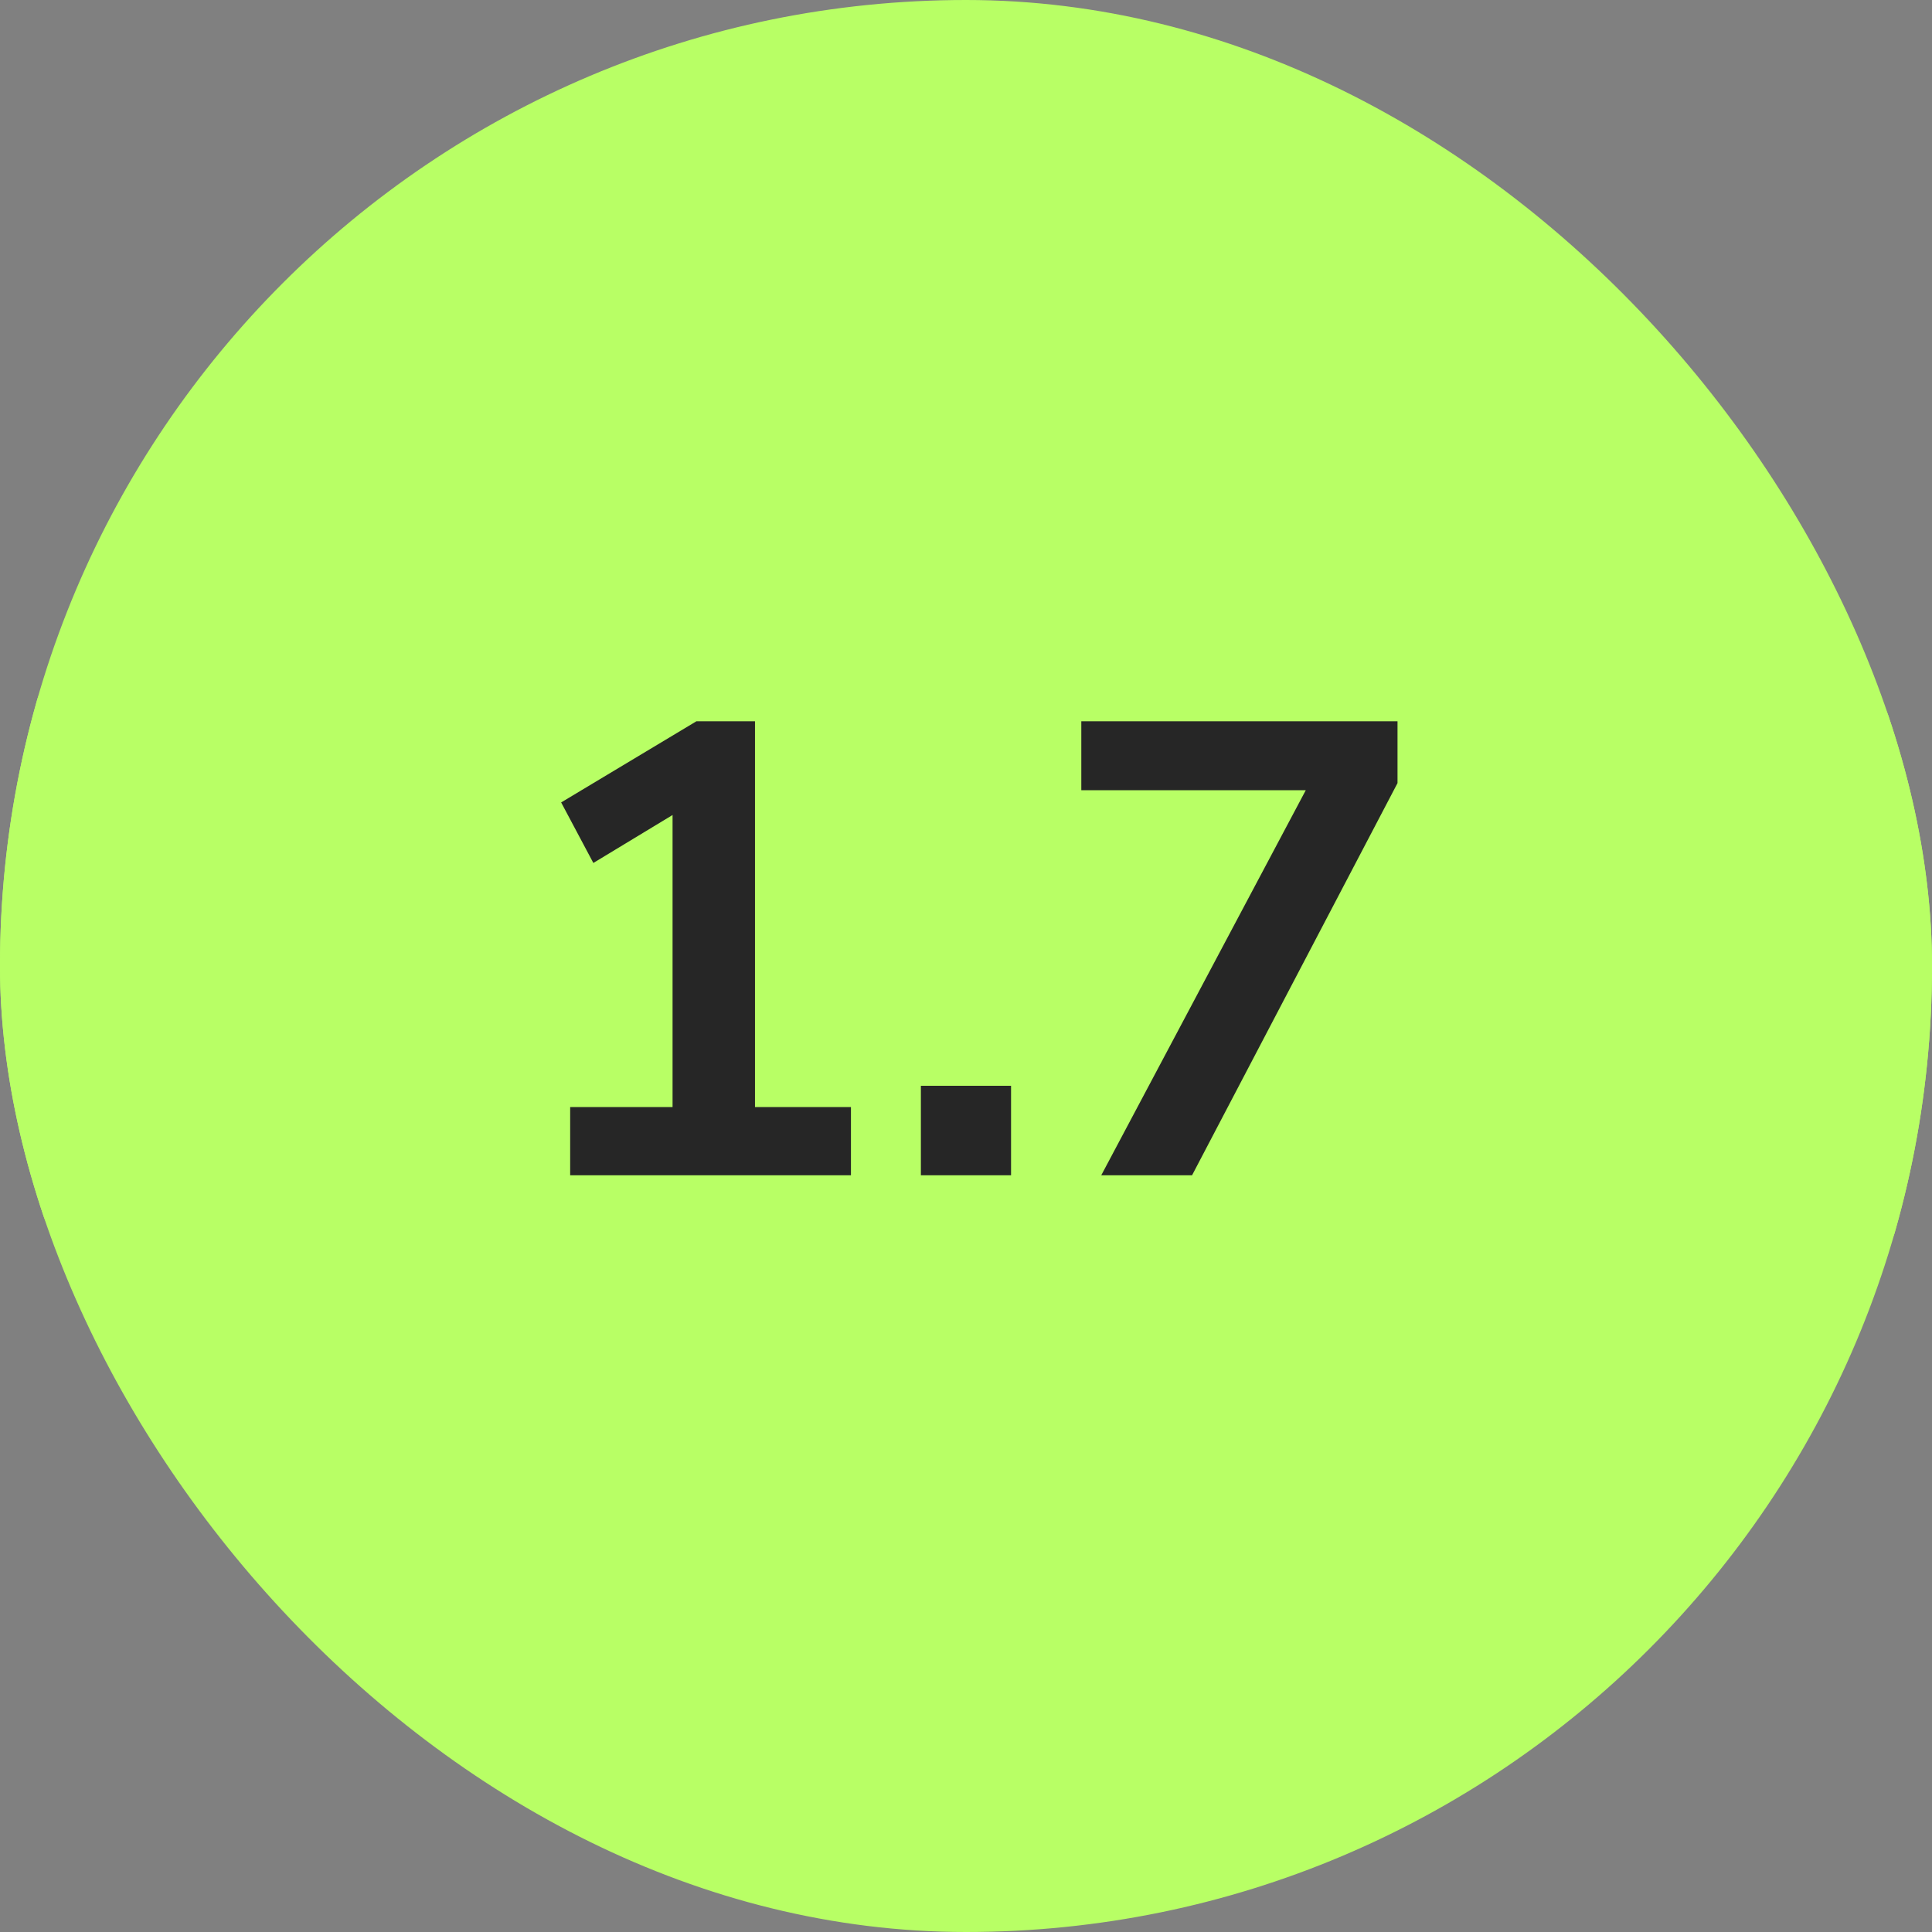
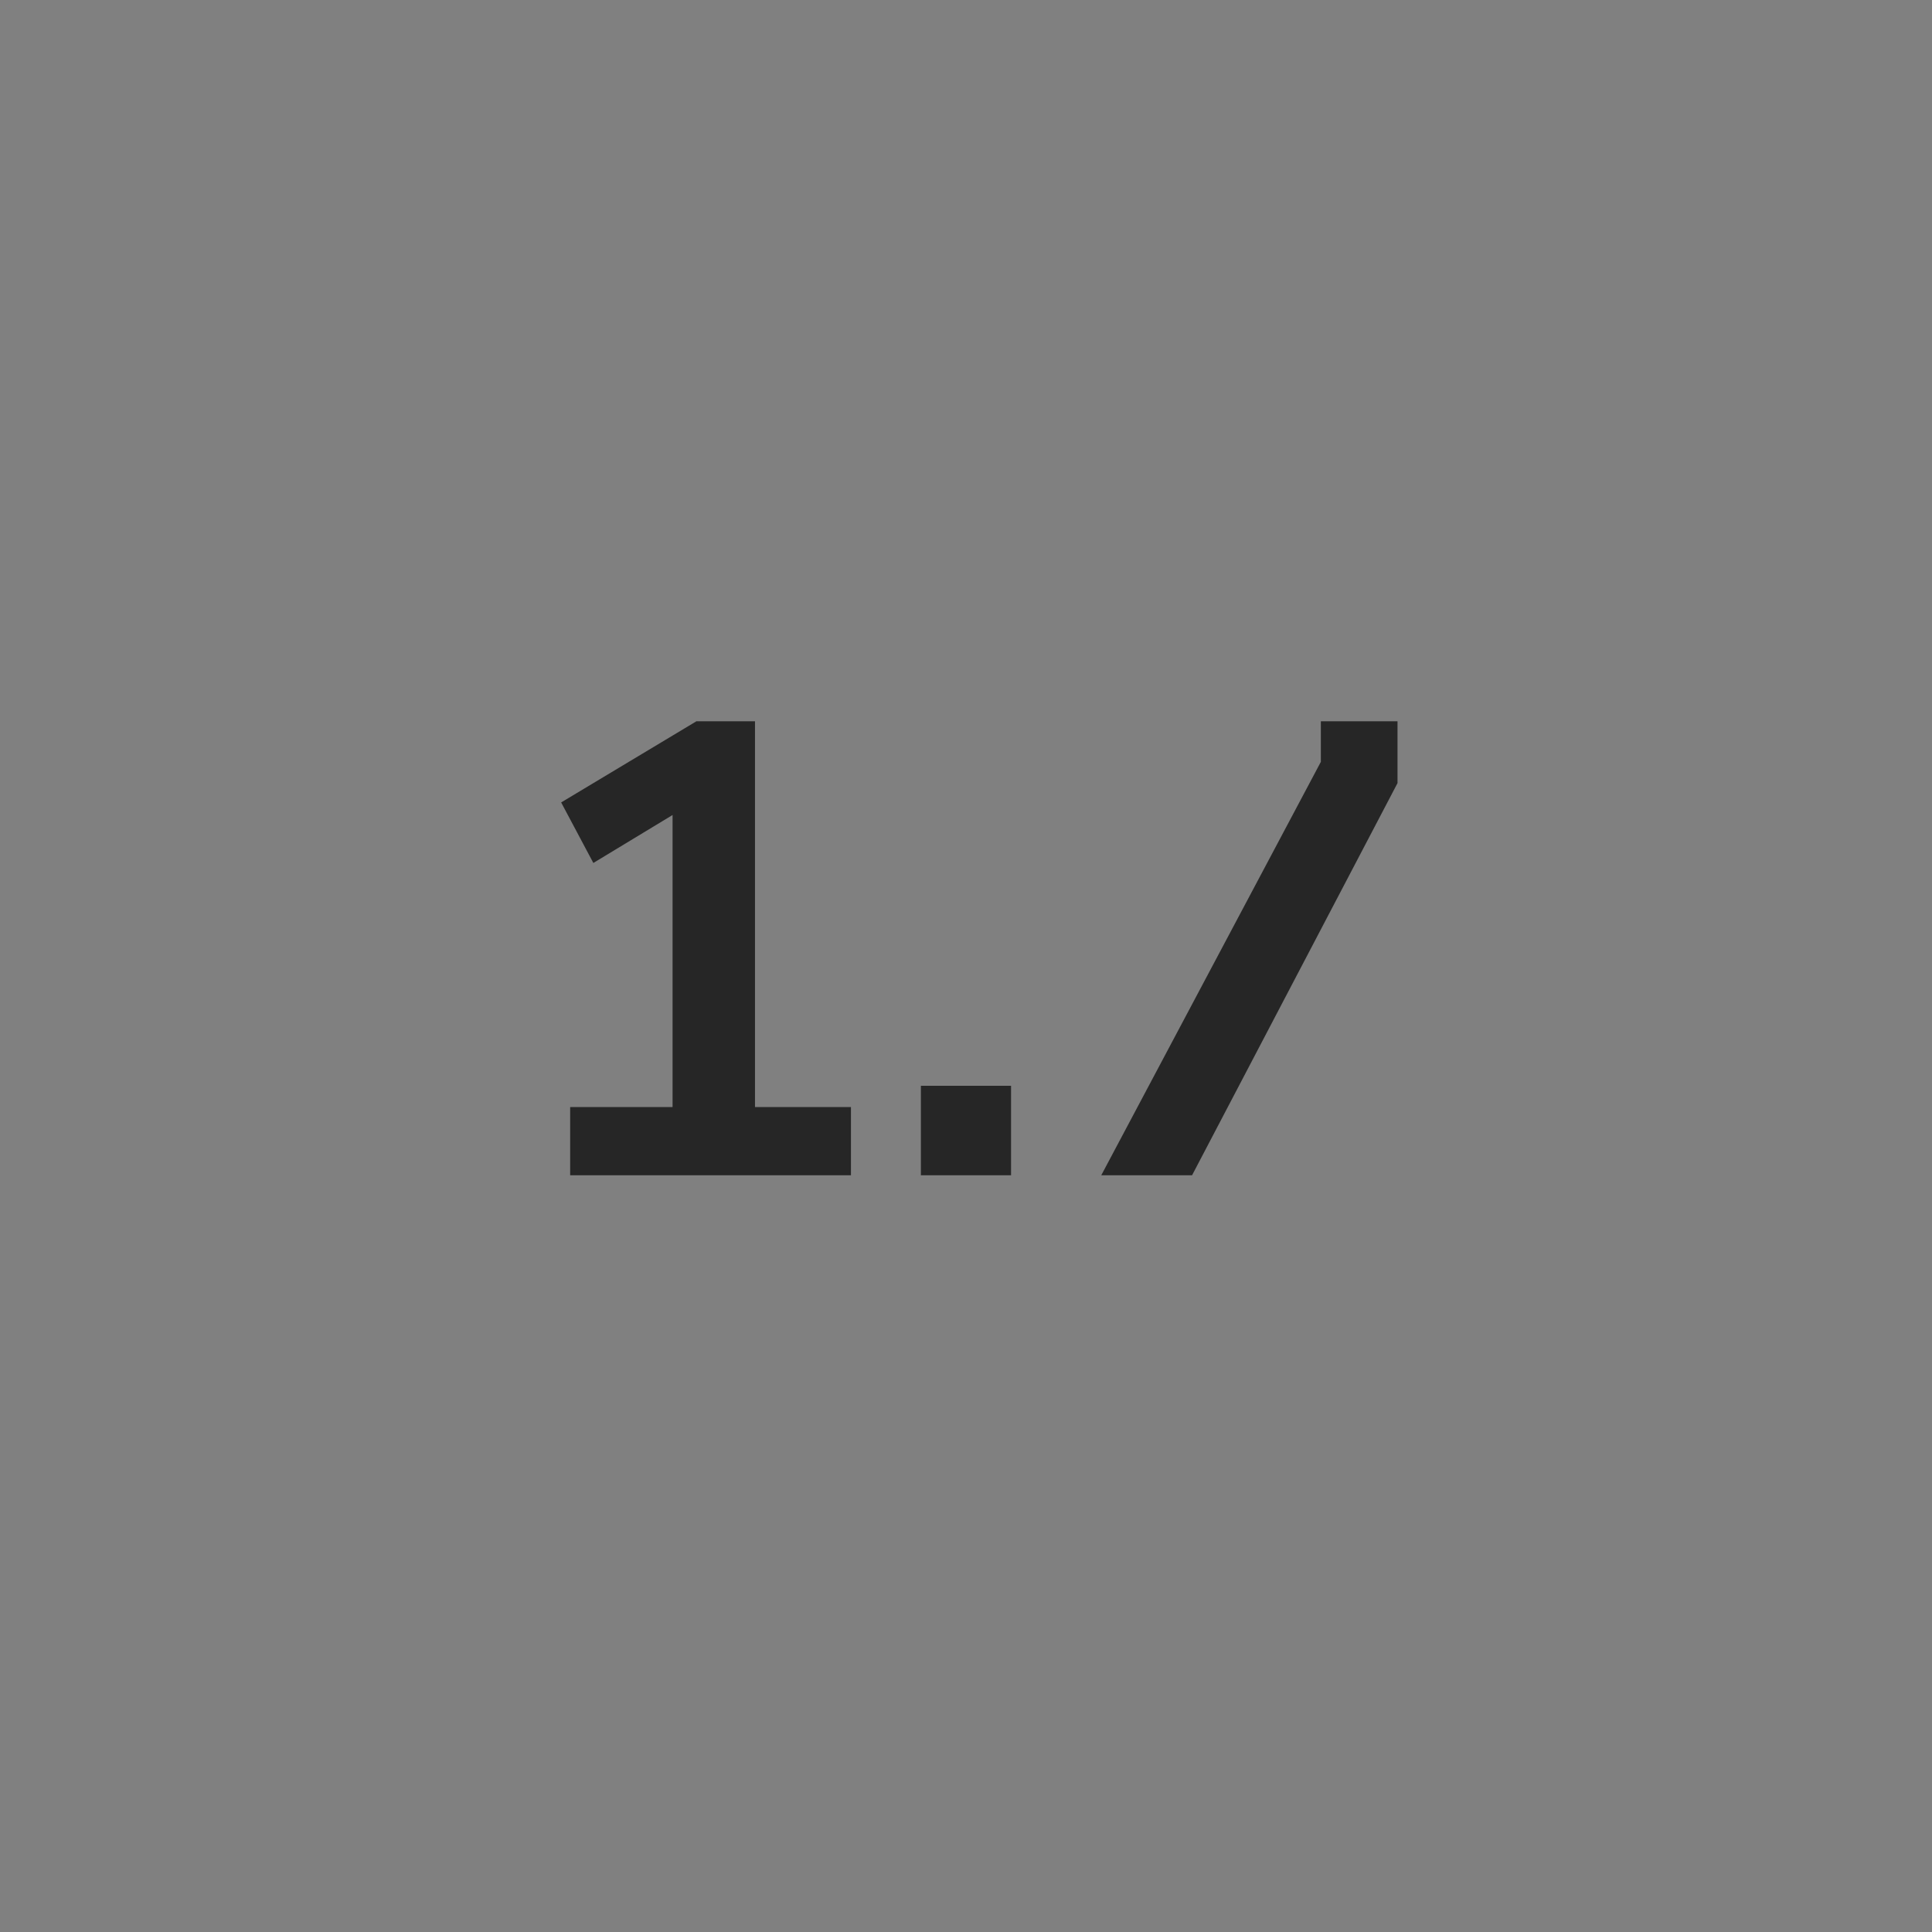
<svg xmlns="http://www.w3.org/2000/svg" width="60" height="60" viewBox="0 0 60 60" fill="none">
  <rect x="0" y="0" width="60" height="60" fill="#808080" stroke="none" />
  <g clip-path="url(#clip0_18086_248191)">
-     <rect width="60" height="60" rx="30" fill="#B8FF65" />
-     <rect x="-0.5" y="8.5" width="61" height="43" rx="21.5" fill="#B8FF65" />
-     <path d="M17.707 36.5V34.38H20.887V24.56H22.127L18.427 26.8L17.427 24.92L21.627 22.4H23.447V34.38H26.427V36.5H17.707ZM28.599 36.5V33.72H31.399V36.5H28.599ZM34.2 36.5L41.02 23.66V24.54H33.581V22.4H43.401V24.32L37.02 36.5H34.2Z" fill="#262626" />
+     <path d="M17.707 36.5V34.38H20.887V24.56H22.127L18.427 26.8L17.427 24.92L21.627 22.4H23.447V34.38H26.427V36.5H17.707ZM28.599 36.5V33.72H31.399V36.5H28.599ZM34.2 36.5L41.02 23.66V24.54V22.4H43.401V24.32L37.02 36.5H34.2Z" fill="#262626" />
  </g>
  <defs>
    <clipPath id="clip0_18086_248191">
      <rect width="60" height="60" rx="30" fill="white" />
    </clipPath>
  </defs>
</svg>